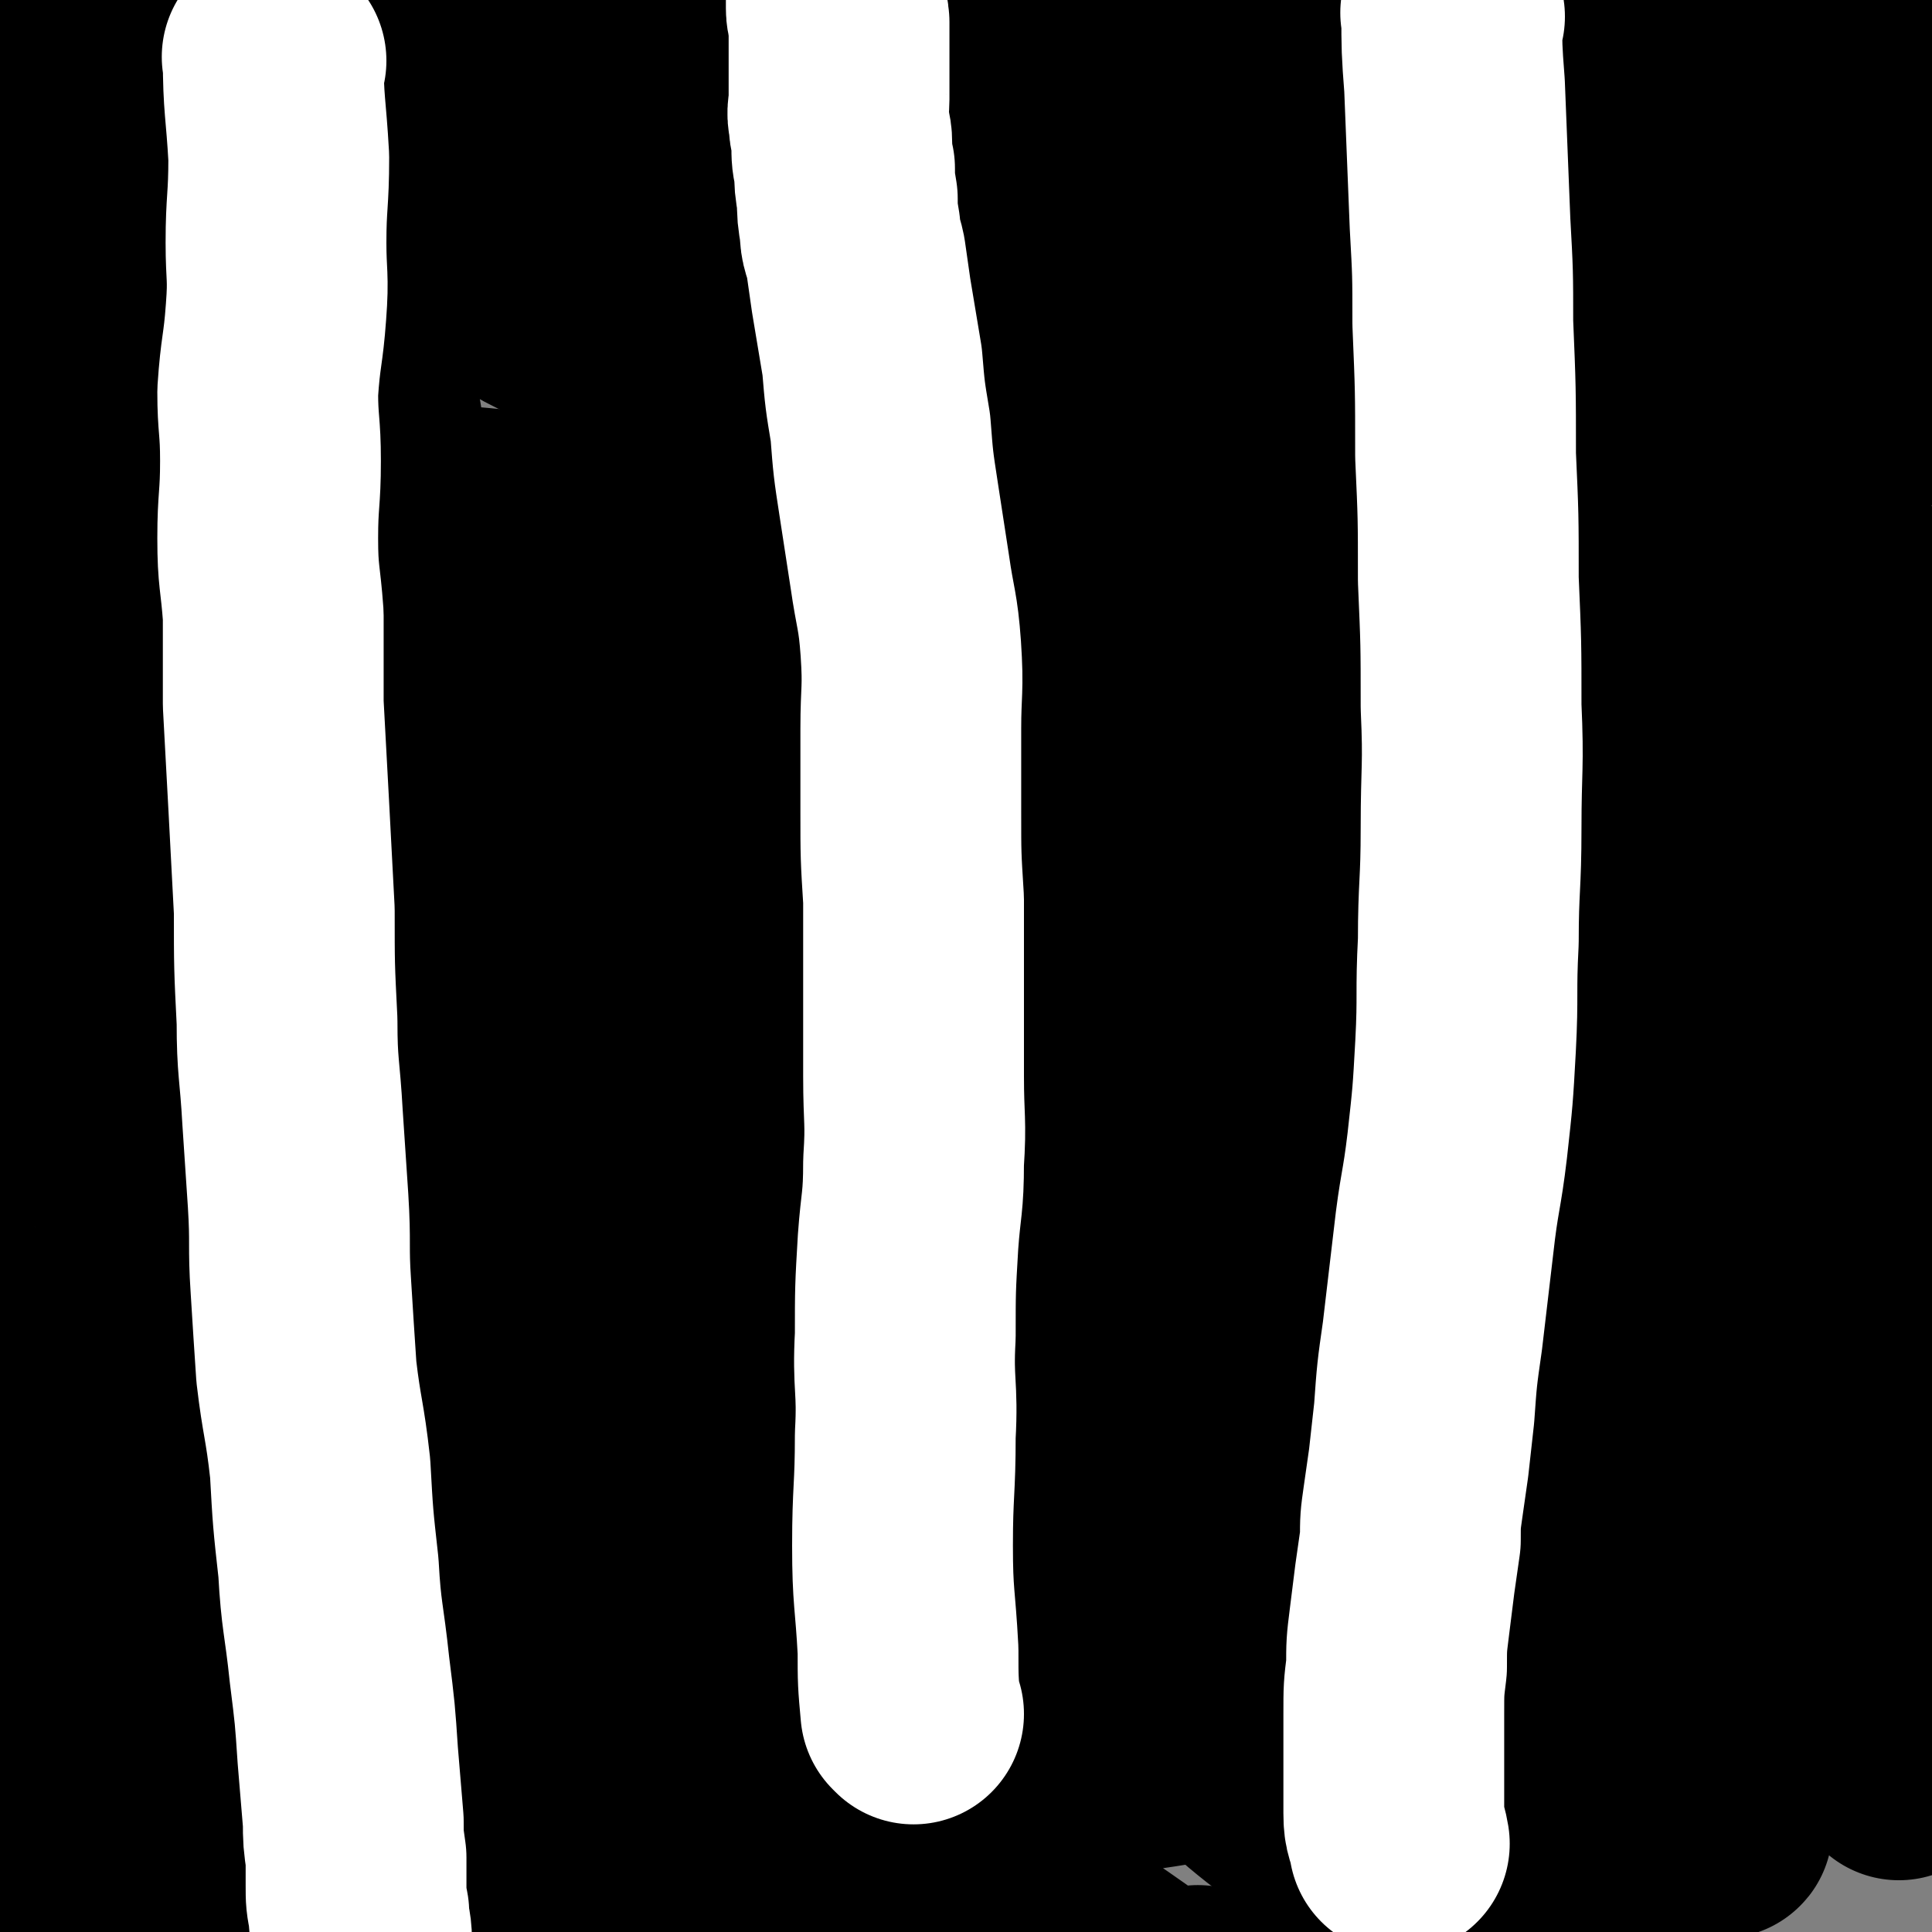
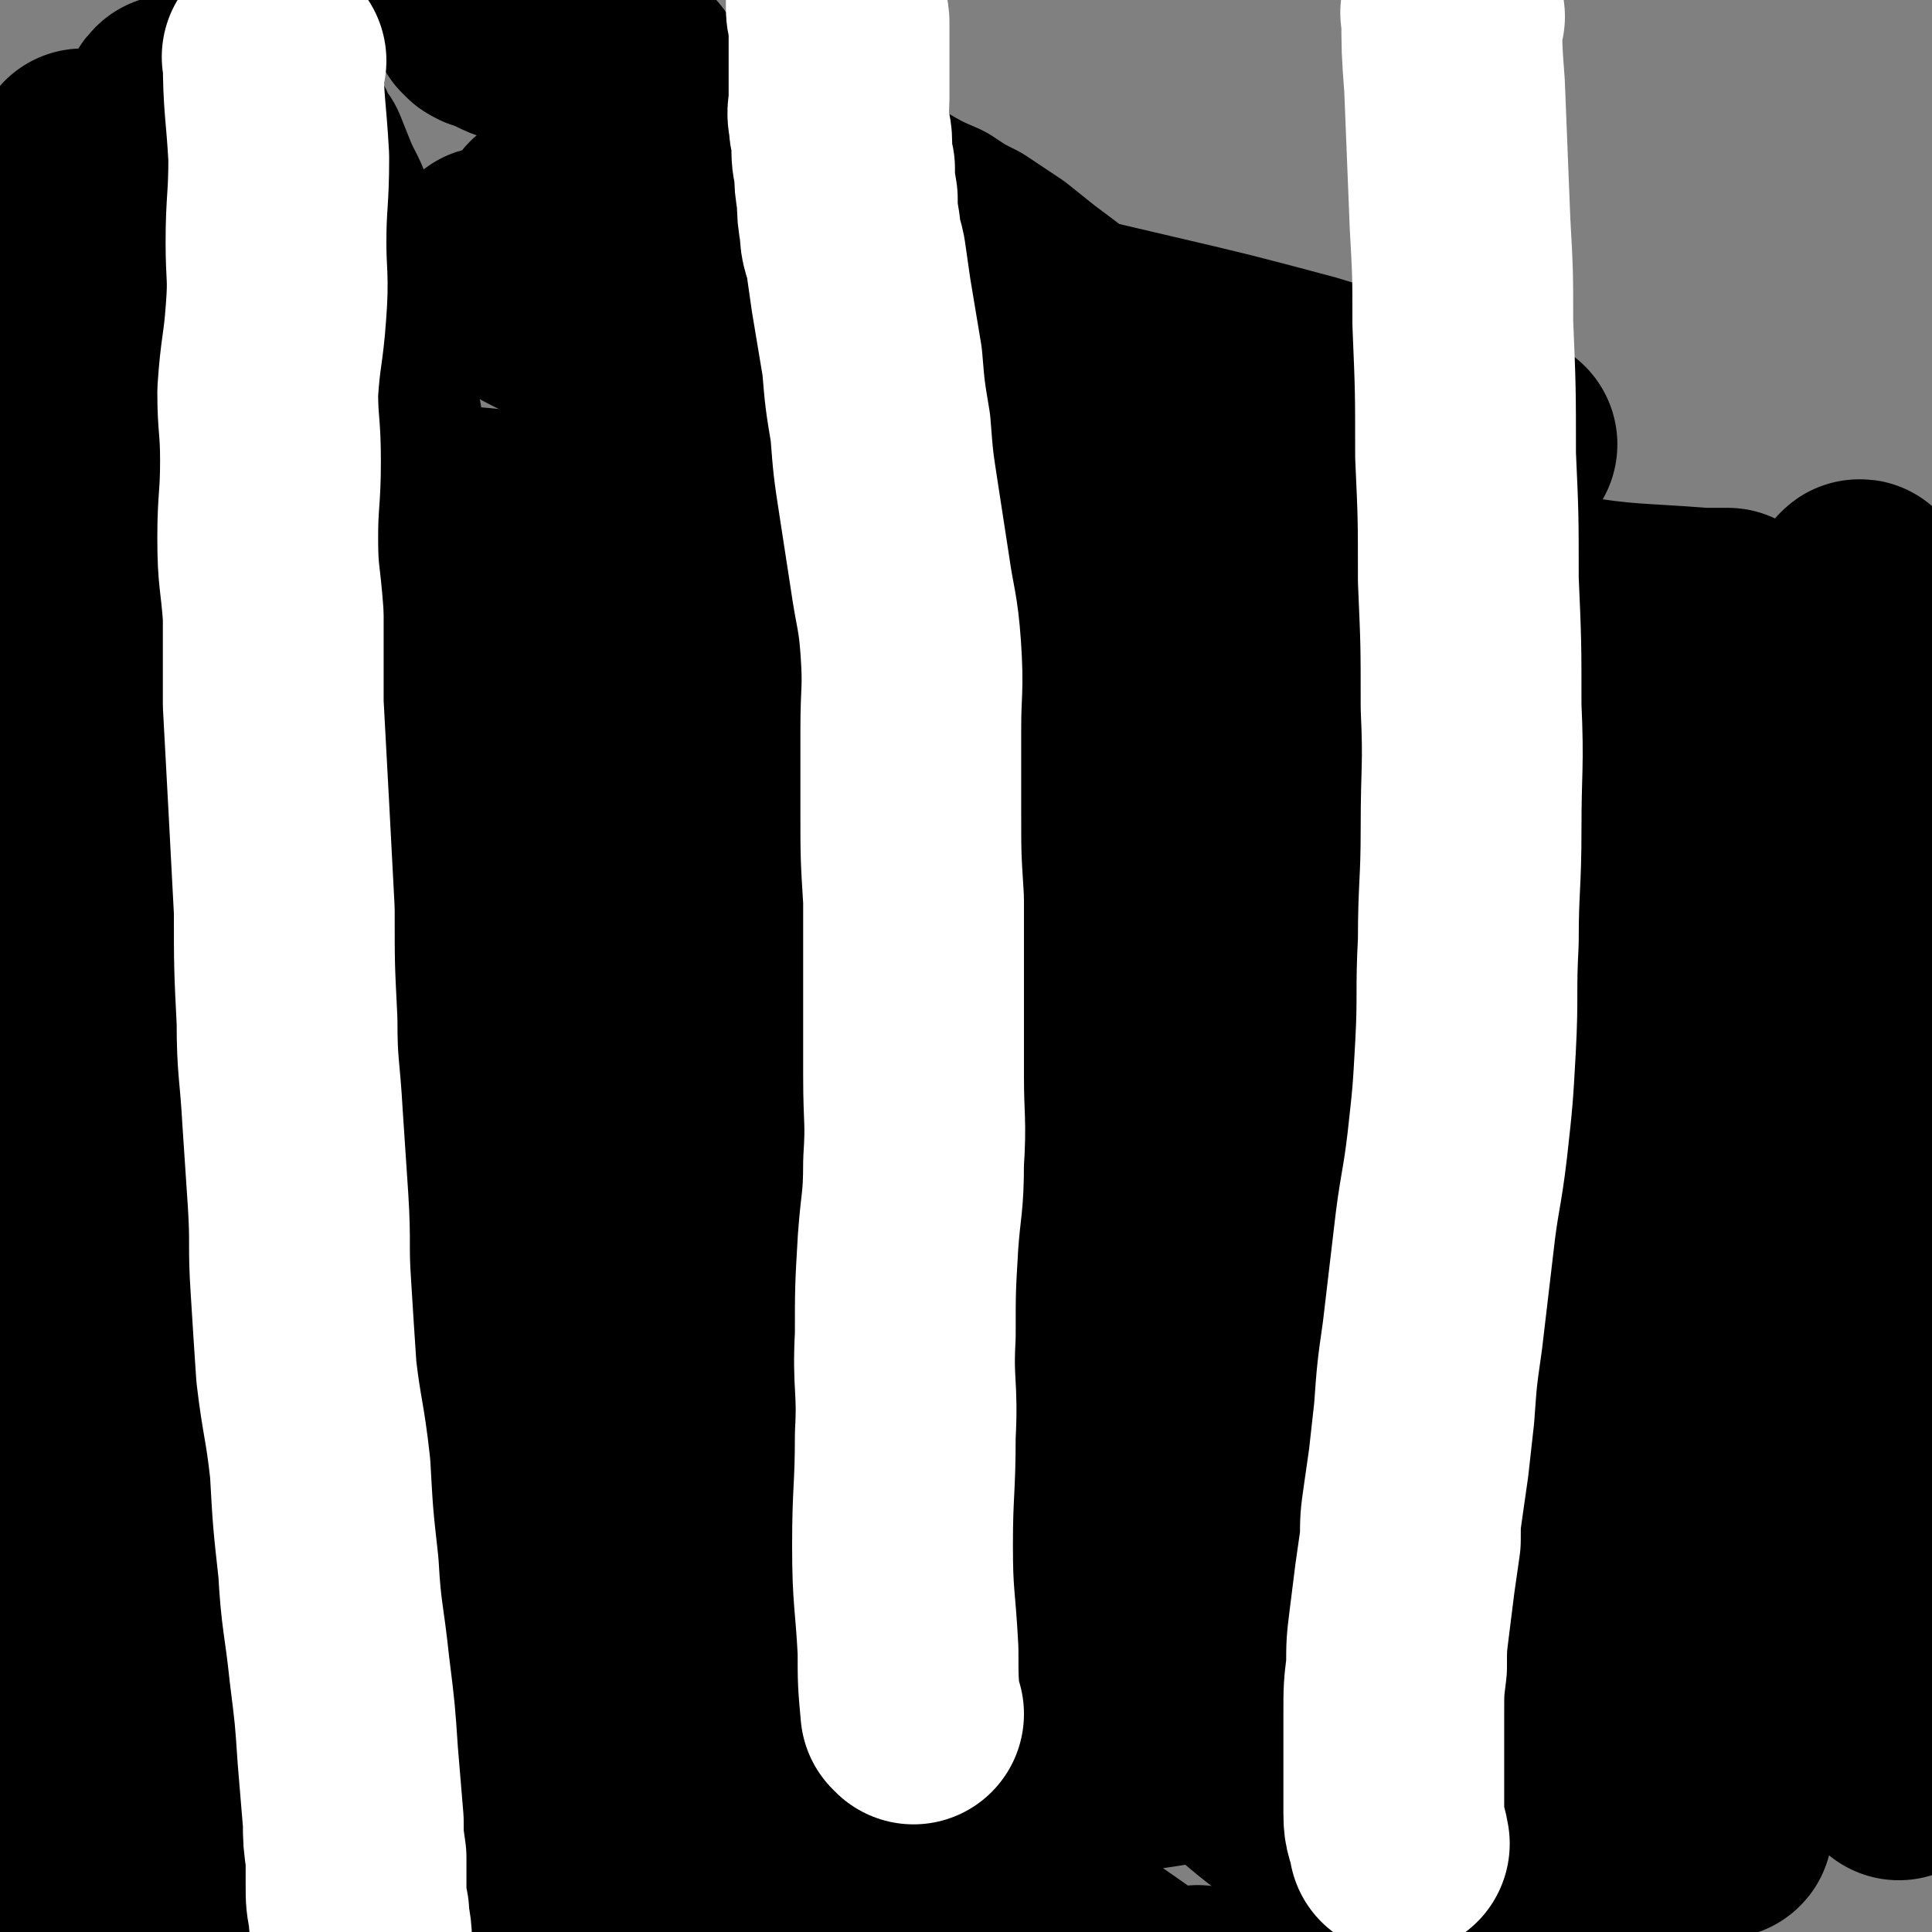
<svg xmlns="http://www.w3.org/2000/svg" viewBox="0 0 700 700" version="1.1">
  <rect x="0" y="0" width="700" height="700" fill="#808080" stroke="none" />
  <g fill="none" stroke="#000000" stroke-width="80" stroke-linecap="round" stroke-linejoin="round">
    <path d="M157,684c-1,-1 -2,-1 -1,-1 4,-7 5,-7 11,-13 6,-8 6,-8 12,-16 4,-7 4,-7 8,-15 4,-6 5,-6 8,-13 4,-7 4,-7 7,-15 7,-13 7,-13 14,-27 7,-15 7,-15 14,-29 7,-13 7,-13 14,-26 9,-16 10,-16 19,-32 7,-10 6,-11 13,-21 4,-8 5,-7 10,-15 5,-7 4,-7 9,-15 3,-6 3,-6 6,-13 3,-5 3,-6 6,-11 4,-6 4,-6 9,-11 3,-4 3,-4 6,-9 3,-5 3,-5 6,-10 4,-5 4,-4 7,-9 3,-5 3,-6 6,-10 3,-4 3,-4 7,-8 3,-4 3,-3 6,-8 3,-3 3,-3 5,-7 2,-4 2,-5 4,-9 3,-4 3,-3 5,-7 2,-3 2,-3 4,-6 2,-4 2,-4 4,-7 2,-4 3,-4 5,-7 2,-3 2,-3 4,-6 1,-2 1,-3 3,-5 2,-2 2,-2 4,-4 2,-3 2,-3 4,-6 2,-3 2,-3 4,-6 1,-2 1,-3 2,-5 2,-2 2,-2 4,-5 1,-2 1,-2 3,-5 1,-2 1,-2 2,-4 1,-1 1,-1 2,-3 1,-1 2,-1 2,-2 1,-2 1,-2 1,-3 1,-2 2,-1 2,-2 2,-2 1,-2 2,-3 1,-1 2,-1 2,-2 1,-1 1,-1 1,-2 0,-1 1,-1 1,-2 1,-2 2,-2 3,-4 1,-2 1,-2 2,-4 2,-2 2,-2 3,-3 0,-1 0,-1 1,-2 1,-2 1,-2 2,-3 2,-2 2,-2 3,-3 1,-2 1,-2 2,-3 2,-2 2,-2 3,-4 1,-2 0,-2 1,-4 1,-2 2,-2 4,-4 1,-2 1,-2 2,-4 2,-2 1,-3 2,-5 1,-2 1,-2 2,-3 1,-2 1,-2 2,-4 1,-1 1,-1 2,-2 1,-1 1,-1 2,-2 1,-1 2,-1 2,-2 2,-2 1,-2 2,-4 2,-2 1,-2 3,-4 1,-2 1,-2 2,-3 1,-1 1,-1 1,-2 1,-1 2,-1 2,-2 1,-1 1,-1 1,-2 1,-2 1,-2 2,-4 1,-1 1,-1 2,-3 1,0 1,0 2,0 0,-1 0,-1 0,-1 1,-1 0,-1 1,-2 0,-1 0,-1 0,-1 1,-1 1,-1 1,-1 0,-1 0,-1 0,-1 1,-1 1,-1 1,-1 0,-1 0,0 -1,0 -1,0 -1,0 -2,0 -1,0 -1,0 -1,0 -1,0 -1,0 -2,0 -1,0 -1,0 -1,0 -1,0 -1,0 -1,0 0,0 0,0 0,0 0,-1 0,-1 -1,-1 -1,0 -1,0 -1,0 0,0 0,1 0,2 0,0 0,-1 -1,-1 -1,0 -1,0 -1,0 -1,0 -1,0 -1,0 -1,0 -1,0 -1,0 -1,0 -1,0 -1,0 -2,0 -2,0 -4,0 0,0 0,0 -1,0 -2,0 -2,1 -4,1 -1,0 -1,0 -3,0 -2,0 -2,-1 -4,-1 -2,-1 -2,-1 -4,-1 -2,-1 -2,-1 -5,-2 -2,-1 -2,-1 -5,-3 -2,-1 -2,0 -5,-1 -2,-1 -2,-1 -4,-2 -2,-1 -2,-1 -4,-2 -1,-1 -1,-1 -3,-1 -1,-1 -1,-2 -2,-2 -1,-1 -1,0 -1,0 -1,0 -1,-1 -1,-1 0,-1 0,-1 -1,-1 -1,0 -1,0 -2,0 -1,0 -1,0 -1,0 -1,0 -1,-1 -1,-1 -1,-1 -1,-1 -1,-1 -1,0 -1,0 -1,0 -1,-1 -1,-1 -1,-2 -1,-2 -1,-2 -2,-3 -1,-2 -1,-2 -2,-4 -1,-2 -1,-3 -2,-4 -2,-2 -2,-2 -3,-3 -1,-1 -1,-1 -2,-2 -2,-1 -2,-1 -3,-2 -2,-2 -2,-2 -3,-3 -3,-2 -3,-2 -6,-4 -3,-2 -3,-2 -6,-5 -4,-3 -4,-3 -8,-6 -5,-4 -5,-4 -10,-8 -6,-4 -6,-4 -12,-8 -6,-3 -6,-3 -12,-7 -7,-3 -7,-3 -14,-7 -6,-3 -7,-3 -13,-7 -7,-3 -6,-4 -13,-7 -6,-3 -7,-2 -13,-4 -6,-2 -6,-2 -11,-4 -5,-2 -5,-2 -10,-4 -5,-2 -4,-3 -9,-4 -3,-2 -3,-1 -7,-2 -2,-1 -2,-2 -4,-3 -2,-1 -2,-1 -4,-2 -2,-1 -2,-1 -3,-2 -1,-1 -1,-1 -1,-2 0,-1 0,-1 -1,-2 -1,-1 -1,-1 -2,-2 -2,-2 -2,-2 -3,-4 -2,-2 -2,-3 -4,-4 -2,-1 -2,-1 -3,-2 -2,-1 -2,-1 -5,-1 -2,-1 -2,0 -4,-1 -3,-1 -3,-2 -5,-2 -2,-1 -2,0 -4,0 -2,0 -2,0 -4,-1 -2,-1 -2,-1 -4,-2 -3,-1 -3,-1 -5,-1 -2,-1 -2,0 -4,-1 -3,-1 -3,-1 -5,-2 -2,-1 -2,-1 -4,-2 -2,-1 -2,0 -3,-1 -1,0 -1,-1 -1,-1 -1,-1 -1,0 -1,-1 0,-1 0,-1 0,-2 1,-1 1,-1 2,-2 1,-1 1,-1 1,-2 -1,-2 -1,-3 -3,-4 -6,-4 -7,-4 -14,-7 -8,-4 -8,-4 -17,-6 -5,-2 -6,-2 -11,-2 -4,0 -4,0 -7,0 -3,0 -3,0 -6,0 -3,0 -3,0 -6,1 -2,0 -2,1 -4,1 -2,0 -2,0 -3,0 -1,0 -1,0 -1,0 -1,-1 0,-1 0,-2 0,-1 0,-1 0,-1 " />
-     <path d="M212,31c-1,-1 -1,-1 -1,-1 -6,-1 -6,-1 -12,-1 -9,0 -9,0 -18,-1 -6,-1 -6,-2 -11,-2 -6,-1 -6,0 -12,0 -12,-1 -12,-1 -24,-3 -12,-2 -12,-2 -24,-4 -10,-1 -10,0 -19,-1 -8,-1 -7,-1 -15,-1 -6,-1 -6,-1 -12,-1 -4,0 -4,0 -8,0 -3,1 -3,0 -6,1 -2,0 -2,1 -4,1 -2,1 -2,1 -5,2 -2,1 -2,1 -3,3 -1,1 -1,1 -1,2 0,1 0,1 0,3 1,1 1,1 2,2 1,1 1,1 2,2 0,0 0,1 0,1 1,1 2,1 3,1 2,1 2,0 4,0 2,-1 2,-1 4,-1 3,-1 2,-2 5,-2 4,-1 4,-1 8,-1 4,-1 4,-2 9,-2 9,-2 9,-2 19,-3 15,-3 15,-4 30,-6 17,-4 17,-4 34,-6 14,-2 14,-2 27,-3 8,0 8,0 16,0 6,1 6,1 12,1 5,1 5,1 10,1 4,0 5,-1 8,-1 4,0 4,1 7,3 2,1 2,1 4,2 0,0 -1,0 -1,0 0,0 0,1 0,0 -1,0 -1,-1 -3,-1 -10,-1 -10,-1 -20,-1 -15,0 -15,0 -30,1 -17,2 -17,2 -35,4 -16,2 -16,4 -32,5 -14,2 -14,1 -28,1 -9,-1 -9,-2 -18,-2 -6,-1 -6,-1 -13,-1 -5,0 -5,-1 -11,-1 -5,0 -5,1 -10,1 -4,1 -4,1 -9,2 -3,1 -3,1 -6,2 -3,2 -3,2 -5,4 -2,2 -2,2 -2,4 -1,2 -1,2 -1,4 1,2 2,2 4,3 2,2 2,3 4,3 11,2 12,1 23,1 18,1 18,1 36,1 20,0 20,0 39,0 19,1 19,1 39,2 19,2 19,2 38,4 20,2 20,2 40,4 18,1 18,1 37,2 15,2 15,2 31,4 8,1 8,1 16,1 5,1 5,1 11,1 4,1 4,1 9,1 2,0 2,0 5,0 2,0 2,0 3,0 1,0 1,0 2,0 0,0 -1,-1 -1,-1 -2,-1 -2,-1 -4,-2 -9,-4 -9,-5 -19,-8 -15,-4 -15,-4 -30,-8 -16,-4 -16,-5 -32,-8 -15,-3 -15,-3 -30,-4 -15,-2 -15,-1 -30,-2 -13,-1 -13,-1 -26,-2 -8,-1 -8,-1 -17,-1 -6,0 -6,0 -11,0 -6,0 -6,0 -11,0 -4,0 -4,0 -7,0 -3,0 -3,0 -6,0 0,0 -1,0 -1,0 0,0 1,0 2,0 5,1 5,2 9,2 14,2 14,1 27,3 17,2 17,2 34,4 19,3 19,4 38,6 17,3 17,3 34,5 17,1 17,1 33,1 20,1 20,2 40,2 17,1 17,1 33,1 14,0 14,0 28,0 10,0 10,0 21,0 7,1 7,1 13,1 5,1 5,0 10,1 4,0 4,1 9,1 2,1 2,1 5,1 2,0 2,-1 4,-1 1,0 1,0 2,0 0,0 0,0 0,-1 0,-1 0,-1 0,-1 -1,-2 0,-3 -1,-4 -4,-3 -4,-3 -8,-5 -10,-5 -10,-5 -20,-8 -14,-4 -14,-5 -29,-7 -20,-3 -20,-2 -40,-3 -20,-1 -20,0 -40,0 -20,0 -20,1 -39,2 -16,1 -16,1 -31,1 -9,0 -9,0 -17,0 -6,1 -6,1 -12,1 -4,1 -4,1 -8,1 -4,1 -4,1 -7,2 -1,1 -2,1 -2,1 -1,1 0,2 0,2 3,3 3,3 7,4 11,3 11,4 22,5 19,2 20,1 39,1 23,0 23,-1 47,-1 24,0 24,0 49,0 24,0 24,0 49,1 25,1 25,2 50,3 23,1 23,0 46,1 12,1 12,1 25,2 9,1 9,3 18,4 8,1 8,1 15,1 8,1 7,2 15,2 6,1 6,1 13,1 5,1 5,0 10,0 4,0 4,0 9,0 3,0 3,0 6,-1 3,-1 3,-1 5,-2 2,-1 2,-2 3,-2 2,-1 2,-1 3,-2 2,-1 1,-1 2,-2 1,-1 2,-1 2,-1 -1,-1 -2,-1 -3,-2 -2,-2 -2,-2 -5,-3 -8,-4 -8,-4 -16,-6 -14,-4 -14,-4 -29,-6 -20,-3 -20,-4 -41,-6 -24,-2 -24,-2 -48,-3 -27,-1 -27,0 -53,0 -27,1 -27,1 -54,2 -23,1 -23,1 -47,2 -20,1 -20,2 -39,2 -12,1 -12,1 -23,1 -7,0 -7,0 -14,0 -5,0 -5,-1 -10,-1 -3,0 -3,0 -6,0 -2,0 -2,-1 -4,-1 -1,0 -2,0 -1,0 1,1 1,1 3,1 9,2 9,3 18,2 15,0 16,-1 31,-3 22,-3 22,-4 43,-8 23,-3 23,-4 45,-8 23,-3 23,-3 46,-6 23,-2 23,-2 46,-3 21,-2 21,-3 42,-2 17,0 17,1 33,3 10,1 10,2 20,3 5,1 5,1 11,2 6,1 6,1 11,2 5,1 5,2 10,2 3,1 3,1 7,1 3,0 3,-1 6,-1 3,0 3,0 5,0 2,0 2,0 4,0 1,0 1,-1 1,-1 1,0 2,0 2,0 0,0 -1,-1 -1,-1 -2,-1 -2,-1 -4,-1 -4,-1 -4,-1 -8,-1 -11,-1 -12,0 -23,-1 -21,-2 -21,-4 -42,-5 -25,-1 -25,0 -51,0 -29,1 -29,2 -58,2 -26,1 -26,1 -53,1 -23,1 -23,1 -46,1 -13,1 -14,0 -27,1 -9,1 -9,1 -18,2 -6,1 -6,1 -13,2 -4,1 -4,1 -9,2 -2,1 -3,1 -5,2 -1,2 -1,2 -1,4 1,3 1,3 3,5 8,5 8,5 17,8 17,4 18,5 35,6 25,1 25,-2 50,-3 27,-1 27,0 54,-1 25,-1 25,0 49,-1 24,-1 24,-3 47,-3 19,0 19,2 39,3 21,2 21,3 43,3 12,1 12,1 24,0 8,-2 9,-1 16,-5 11,-6 11,-8 20,-17 7,-7 5,-8 11,-16 3,-4 3,-4 6,-8 2,-2 2,-2 3,-3 1,-1 1,-2 2,-1 0,2 -1,3 -1,6 0,9 1,9 0,19 -1,7 -1,8 -3,15 -1,5 0,6 -4,11 -6,7 -6,7 -14,12 -10,6 -10,6 -21,10 -10,4 -10,2 -21,5 -5,2 -5,2 -10,4 " />
  </g>
  <g fill="none" stroke="#FAE80B" stroke-width="80" stroke-linecap="round" stroke-linejoin="round">
    <path d="M48,55c-1,-1 -2,-2 -1,-1 3,8 4,9 7,18 6,17 6,17 10,35 3,11 2,11 3,22 3,22 3,22 5,44 3,21 3,21 6,43 3,20 4,20 6,40 3,20 2,20 3,41 1,18 0,18 1,37 0,14 1,14 1,29 1,16 2,16 2,31 1,13 0,13 0,26 0,8 0,8 0,16 1,6 1,6 1,13 0,6 0,6 0,13 0,3 0,3 0,7 1,3 1,3 1,5 0,2 0,2 0,4 0,1 0,3 0,2 1,-6 2,-7 2,-15 1,-22 1,-22 2,-45 0,-26 1,-26 0,-51 0,-26 -1,-26 -1,-52 -1,-24 0,-24 0,-49 0,-25 1,-25 0,-50 -2,-23 -3,-23 -5,-46 -2,-18 -2,-18 -4,-36 -1,-18 -1,-18 -3,-35 -1,-10 0,-10 -1,-19 -1,-8 -2,-7 -4,-15 -1,-5 -1,-5 -3,-11 -1,-5 -1,-4 -3,-9 -1,-3 0,-3 -1,-5 -1,-2 -1,-1 -2,-2 -1,0 -1,0 -1,0 -1,0 -2,-1 -2,0 -2,1 -2,2 -3,4 -2,2 -1,2 -2,5 -1,3 -2,2 -2,5 -2,4 -2,4 -2,7 -2,6 -1,6 -2,11 -2,6 -3,6 -5,12 -1,7 -1,7 -2,13 -1,6 -1,6 -2,12 -2,4 -2,4 -4,8 -2,5 -2,5 -4,8 -2,3 -2,3 -3,5 " />
  </g>
  <g fill="none" stroke="#000000" stroke-width="80" stroke-linecap="round" stroke-linejoin="round">
    <path d="M130,124c-1,-1 -2,-2 -1,-1 1,10 2,11 4,22 2,20 2,21 4,41 3,27 3,27 6,53 3,28 4,28 6,56 2,27 1,27 2,55 0,21 0,21 0,42 0,16 0,16 -1,33 0,7 -1,7 -1,15 0,3 0,3 0,7 0,2 0,2 0,4 0,0 0,1 0,1 1,0 2,-1 2,-3 2,-16 3,-16 4,-33 1,-23 1,-23 0,-47 -1,-25 -2,-25 -3,-50 -1,-24 0,-24 -2,-48 -1,-19 -1,-19 -4,-38 -2,-16 -2,-16 -5,-32 -2,-16 -1,-16 -4,-31 -2,-16 -2,-16 -5,-32 -3,-16 -3,-16 -7,-31 -3,-13 -3,-13 -7,-26 -2,-7 -3,-7 -6,-14 -2,-5 -2,-5 -4,-10 -2,-3 -3,-3 -4,-7 -2,-3 -1,-3 -3,-5 0,-2 0,-2 -1,-2 -1,-1 -2,0 -3,1 -3,4 -3,4 -5,8 -5,13 -5,13 -8,27 -5,21 -4,21 -7,42 -4,24 -4,24 -6,48 -3,26 -4,26 -6,52 -3,28 -3,28 -6,56 -2,29 -4,29 -5,59 0,29 1,29 3,58 1,23 0,23 2,46 1,10 1,10 3,20 1,7 0,7 3,14 1,3 1,4 4,5 2,1 4,0 5,-2 7,-9 8,-10 12,-22 7,-19 7,-20 10,-40 5,-30 5,-30 7,-60 1,-30 0,-30 -1,-61 -1,-26 -2,-26 -3,-53 -1,-24 0,-24 -2,-47 -1,-22 -1,-22 -4,-43 -2,-17 -2,-16 -5,-33 -3,-14 -3,-14 -6,-27 -2,-11 -2,-11 -5,-22 -2,-6 -2,-6 -4,-12 -1,-3 -1,-3 -3,-6 -1,-4 -1,-4 -3,-7 -1,-2 0,-3 -2,-4 0,-1 -1,-1 -2,-2 0,0 0,0 0,0 -1,1 -1,1 -1,3 -1,3 0,3 -1,7 -1,10 -2,9 -3,19 -1,14 0,14 -2,29 -3,19 -5,19 -7,39 -3,20 -1,20 -4,41 -2,21 -4,21 -6,43 -3,22 -2,22 -4,44 -1,23 -1,23 -2,45 0,20 0,20 1,40 1,15 1,15 3,31 0,8 1,8 2,16 1,6 0,6 1,12 0,4 1,4 2,8 0,2 0,2 1,3 0,0 0,1 1,1 3,-9 4,-9 6,-19 3,-18 4,-19 4,-37 -1,-30 -2,-30 -5,-59 -4,-31 -7,-31 -10,-62 -3,-28 -1,-29 -3,-57 -1,-21 -1,-21 -4,-43 -2,-15 -4,-15 -5,-30 -1,-12 0,-12 1,-24 0,-6 -1,-7 0,-13 0,-3 1,-3 2,-6 0,-2 0,-3 0,-5 0,-2 0,-2 0,-4 0,-1 0,-1 0,-2 0,0 0,-1 0,0 0,1 -1,2 -1,4 0,6 1,6 1,11 0,15 1,15 1,31 0,23 -1,23 0,45 1,27 3,27 4,54 0,29 -3,29 -2,58 1,30 4,30 4,59 1,25 0,25 -1,49 -1,26 -2,26 -4,52 -1,22 -2,22 -2,45 0,20 2,19 3,39 0,17 -2,17 -1,35 1,13 1,13 4,27 1,7 2,7 4,14 1,6 0,6 1,12 0,4 0,4 2,8 1,2 1,3 3,4 2,0 3,0 4,-1 8,-6 9,-6 14,-14 8,-16 8,-17 13,-35 7,-24 7,-24 11,-49 5,-31 4,-32 7,-63 3,-34 5,-34 6,-68 2,-30 0,-30 -1,-60 0,-23 0,-23 -1,-47 -1,-19 -1,-19 -2,-39 0,-10 -1,-10 -2,-20 -1,-7 0,-7 -2,-14 -1,-6 -1,-6 -3,-11 0,-2 0,-2 -2,-4 0,0 -1,-1 -1,0 -2,6 -3,6 -3,13 -1,18 0,18 0,36 0,25 -1,25 -1,50 0,33 1,33 0,66 -1,38 -1,38 -3,76 -1,36 -2,36 -4,71 -1,30 -1,30 -2,60 -1,24 -1,24 -2,48 0,11 0,11 -1,23 0,9 -1,9 -1,17 0,7 0,7 2,13 1,3 0,4 3,6 1,2 3,2 4,1 7,-5 8,-6 12,-13 9,-17 9,-18 15,-36 8,-28 8,-28 14,-57 7,-39 6,-40 11,-79 5,-37 5,-37 8,-74 3,-32 3,-32 5,-64 0,-21 -1,-21 -1,-41 0,-9 1,-9 1,-18 0,-5 -1,-5 -1,-10 0,-2 0,-2 0,-5 0,0 0,-2 0,-1 -2,6 -4,7 -5,14 -4,15 -4,16 -6,31 -2,21 -1,21 -4,43 -2,25 -1,25 -5,50 -3,29 -4,29 -8,57 -5,29 -4,29 -9,57 -4,28 -3,28 -8,56 -5,24 -5,24 -11,47 -4,18 -4,18 -9,36 -4,13 -5,13 -9,26 -2,7 -2,8 -4,15 -1,5 -1,5 -3,11 -1,3 -1,3 -2,5 0,2 0,2 -1,4 0,0 -1,0 -1,0 -1,0 -1,-1 -1,-1 -1,-11 -1,-11 -2,-21 -1,-19 0,-19 -1,-38 -1,-20 -1,-20 -4,-40 -2,-19 -3,-19 -6,-38 -3,-16 -3,-16 -6,-32 -2,-13 0,-14 -4,-26 -3,-11 -4,-11 -9,-20 -2,-4 -2,-4 -5,-8 0,0 -1,-1 -1,0 -1,1 1,2 1,4 -1,15 -2,15 -3,31 -1,18 1,18 -1,36 -2,18 -6,17 -8,35 -3,16 -3,16 -2,32 1,14 3,14 6,27 2,7 3,7 5,14 1,4 -1,5 0,9 1,3 1,3 3,5 0,2 0,2 2,3 1,0 1,0 3,0 1,0 2,0 3,-2 3,-4 3,-4 5,-9 7,-13 7,-13 12,-27 6,-17 6,-17 11,-33 4,-16 3,-17 6,-33 3,-13 4,-13 7,-26 2,-7 2,-7 3,-15 1,-7 1,-7 2,-13 1,-6 1,-6 2,-12 1,-7 1,-7 2,-13 1,-6 1,-6 2,-11 0,-4 0,-4 1,-8 0,-4 0,-4 0,-7 0,-3 0,-3 1,-5 0,-3 0,-2 1,-5 0,-1 0,-1 0,-3 0,-1 0,-1 0,-3 0,-1 0,-1 0,-1 0,-1 0,-1 1,-1 0,0 0,0 1,0 0,0 0,0 1,0 0,0 0,0 1,0 0,0 0,0 1,1 0,0 0,1 1,1 1,0 1,0 2,0 0,0 0,0 1,1 0,0 0,0 0,0 2,1 2,1 3,2 1,0 1,0 2,0 1,0 1,1 2,1 2,-1 2,-1 4,-2 3,-1 3,-1 5,-3 2,-1 2,-2 4,-3 3,-3 3,-2 6,-4 2,-2 2,-2 4,-4 2,-1 1,-1 3,-3 0,0 1,0 1,0 -1,-1 -1,-1 -2,-2 -1,-1 -1,-1 -3,-3 -1,-1 -1,-1 -2,-2 -1,-1 -1,-1 -2,-3 -1,-1 -1,-1 -2,-3 -1,-1 -1,-1 -2,-3 -1,-1 -1,-1 -2,-2 -1,-1 -1,-1 -2,-2 -1,-1 0,-1 -1,-1 -1,-1 -2,0 -3,0 0,0 0,0 -1,1 0,0 0,0 0,0 2,0 2,0 5,1 3,0 3,0 7,0 2,0 2,0 5,0 3,0 3,0 7,2 3,1 3,1 7,3 4,3 4,3 8,5 0,0 0,0 1,1 " />
    <path d="M338,204c-1,-1 -1,-1 -1,-1 -11,-2 -11,-1 -21,-2 -23,-2 -23,-3 -47,-5 -27,-2 -27,-1 -55,-4 -24,-2 -24,-3 -48,-5 -24,-1 -24,0 -47,-2 -20,-1 -20,-1 -40,-3 -18,-1 -18,-1 -36,-3 -2,0 -2,0 -4,0 " />
    <path d="M437,247c-1,-1 -1,-1 -1,-1 -8,-11 -6,-14 -16,-21 -16,-13 -18,-11 -38,-19 -22,-9 -22,-10 -45,-16 -23,-5 -23,-4 -46,-7 -20,-3 -20,-4 -40,-6 -10,0 -10,1 -20,1 -5,0 -5,0 -11,0 -3,0 -3,0 -6,1 -1,0 -3,0 -2,1 0,0 1,1 4,2 10,3 10,4 22,5 18,3 18,2 37,3 24,1 24,1 47,2 30,1 30,1 60,2 29,2 29,1 58,3 21,1 21,1 42,3 8,0 8,1 16,1 3,0 6,0 6,-2 1,-2 0,-4 -4,-6 -13,-10 -14,-9 -29,-17 -23,-11 -23,-12 -47,-21 -28,-11 -28,-11 -56,-20 -27,-9 -27,-7 -53,-16 -22,-6 -21,-7 -42,-14 -18,-5 -18,-4 -35,-9 -8,-3 -8,-3 -16,-6 -5,-3 -5,-2 -11,-5 -4,-1 -4,-1 -8,-3 -2,-1 -2,-1 -4,-2 0,0 -1,-1 0,0 3,1 3,3 7,4 15,6 15,7 30,11 20,6 21,5 41,9 25,5 26,4 51,9 28,6 27,7 56,14 28,6 28,6 57,12 25,5 25,5 50,9 17,3 17,3 34,7 6,1 6,2 12,4 3,1 3,0 6,1 1,0 3,1 3,1 -12,-4 -14,-4 -27,-8 -23,-7 -23,-7 -46,-14 -30,-8 -30,-8 -60,-15 -34,-8 -34,-8 -68,-15 -27,-6 -27,-6 -55,-10 -24,-4 -24,-2 -48,-5 -17,-1 -17,-2 -33,-3 -8,0 -8,1 -16,1 -4,0 -4,0 -8,0 -3,0 -4,0 -7,1 0,0 0,0 0,1 0,2 -1,3 1,5 10,8 10,9 23,15 19,9 19,8 39,16 25,9 25,10 51,18 26,8 27,7 53,15 29,8 28,8 57,16 28,7 28,7 57,15 26,7 26,8 53,14 26,7 26,8 53,11 25,4 26,3 52,5 4,0 4,0 9,0 " />
-     <path d="M517,193c-1,-1 -2,-1 -1,-1 12,-9 13,-9 27,-17 16,-9 16,-9 31,-18 17,-9 18,-8 35,-18 16,-10 15,-10 31,-20 8,-5 8,-5 16,-10 5,-4 5,-4 10,-7 3,-3 3,-3 6,-6 2,-1 4,-2 3,-3 -4,-2 -6,-3 -12,-4 -16,-1 -16,-2 -33,-1 -20,1 -20,1 -40,4 -23,2 -23,2 -45,6 -24,5 -24,6 -48,12 -21,5 -21,5 -42,11 -10,3 -10,3 -20,5 -7,2 -7,2 -14,4 -3,1 -3,1 -6,3 -1,0 -3,0 -2,0 7,-1 9,-1 18,-3 20,-5 20,-5 40,-11 21,-6 21,-6 43,-12 20,-5 20,-4 40,-8 15,-3 14,-5 29,-7 6,-1 6,0 12,-1 3,0 3,-1 6,-2 1,0 3,-1 3,0 -6,0 -8,0 -16,2 -16,3 -16,2 -32,6 -19,4 -18,5 -37,10 -16,4 -16,3 -32,7 -7,2 -7,2 -14,4 -4,2 -4,2 -7,3 -1,1 -2,2 -1,2 7,1 8,1 15,1 16,0 16,0 31,-1 17,-2 17,-3 34,-5 9,-1 9,-2 18,-3 6,0 6,-1 11,-1 4,0 4,0 7,0 1,0 3,0 3,1 -4,5 -5,6 -11,11 -12,11 -13,10 -25,21 -12,9 -12,9 -24,19 -10,9 -10,8 -19,17 -4,4 -4,4 -6,8 -2,2 -3,3 -3,5 0,1 2,2 3,2 11,-1 11,-2 21,-4 14,-3 14,-4 28,-7 8,-2 8,-2 16,-4 5,-1 5,-1 11,-3 3,-1 3,-1 6,-1 2,0 2,0 4,0 1,0 1,-1 2,-1 0,0 0,0 1,0 1,0 1,0 3,-1 12,-3 12,-3 24,-7 14,-4 14,-4 28,-9 8,-2 8,-3 16,-5 5,-2 5,-2 11,-4 2,-2 2,-2 5,-3 1,0 1,0 3,0 0,0 1,0 1,0 -15,6 -16,6 -32,12 -21,9 -21,9 -43,18 -22,10 -21,10 -43,20 -19,8 -19,8 -39,17 -10,4 -10,4 -19,9 -6,3 -6,3 -11,7 -4,2 -4,3 -6,6 -2,2 -4,4 -2,5 8,6 10,6 21,8 23,6 23,4 46,9 28,7 28,7 56,14 4,2 4,2 9,3 " />
    <path d="M643,232c-1,-1 -1,-2 -1,-1 -20,0 -20,0 -39,2 -22,3 -22,1 -43,7 -21,7 -22,7 -40,19 -18,12 -20,13 -32,31 -13,20 -13,21 -19,45 -7,28 -5,28 -6,57 0,31 -1,32 3,63 4,34 5,34 14,68 10,36 10,36 23,71 12,34 12,34 27,66 13,28 14,27 28,53 7,12 7,12 15,22 4,6 5,6 11,10 3,2 5,3 7,1 5,-7 6,-10 5,-20 0,-24 -3,-24 -7,-48 -6,-32 -7,-31 -13,-63 -7,-35 -6,-35 -13,-70 -6,-33 -7,-32 -13,-64 -4,-28 -4,-28 -6,-55 -2,-19 0,-19 -1,-38 0,-8 -1,-8 -1,-16 0,-3 0,-3 0,-6 0,0 1,0 1,0 7,11 8,11 14,23 13,23 14,23 26,46 12,24 11,25 23,50 12,22 12,22 24,43 8,15 9,15 18,30 3,4 3,5 6,8 0,1 2,3 2,2 0,-10 0,-12 -2,-23 -4,-28 -4,-28 -10,-56 -7,-35 -9,-35 -16,-70 -8,-35 -8,-35 -14,-69 -6,-29 -6,-29 -11,-58 -2,-14 -2,-14 -5,-29 -1,-7 -2,-7 -3,-14 0,-4 -1,-8 0,-7 1,0 2,4 4,10 6,23 6,23 11,47 6,31 6,31 12,62 6,32 5,33 13,65 7,32 8,32 16,63 7,27 6,27 13,53 4,19 3,19 8,38 2,6 2,6 5,12 0,1 0,4 1,3 1,-4 2,-6 2,-13 0,-20 -1,-20 -3,-41 -2,-29 -3,-29 -6,-57 -4,-31 -4,-32 -7,-63 -4,-28 -4,-28 -7,-56 -3,-20 -4,-20 -6,-39 -1,-8 0,-8 -1,-16 0,-4 -1,-4 -2,-7 0,-1 0,-3 0,-2 -1,4 -2,6 -2,13 1,22 2,22 4,43 1,25 0,25 3,49 2,26 3,26 6,52 3,24 4,24 6,49 3,19 2,19 5,38 1,8 2,8 4,17 1,4 0,4 2,7 0,1 1,3 2,2 3,-9 4,-10 4,-21 1,-23 -2,-23 -3,-46 -1,-28 -1,-28 -2,-56 0,-30 0,-30 0,-59 0,-26 0,-26 0,-51 0,-12 -1,-12 0,-23 1,-8 1,-8 3,-16 0,-4 0,-4 1,-8 0,-2 0,-4 1,-4 0,2 0,4 1,8 2,18 3,17 4,35 1,25 -1,25 -1,50 0,28 1,28 2,57 0,26 0,26 0,53 0,20 0,20 -1,39 0,10 -2,10 -1,19 0,4 2,4 3,7 0,2 -1,4 -1,3 -3,-5 -4,-7 -5,-14 -4,-22 -3,-22 -6,-44 -3,-32 -3,-32 -6,-64 -3,-35 -3,-35 -5,-70 -3,-31 -2,-31 -4,-62 -1,-21 0,-21 -2,-41 -1,-8 -2,-8 -3,-17 0,-3 0,-3 0,-7 0,-1 0,-2 0,-1 -1,12 -1,14 -2,29 0,25 -1,25 0,50 1,32 1,32 4,63 4,33 6,33 9,67 3,31 3,31 5,62 1,24 -1,24 0,49 0,19 1,19 2,38 0,5 0,5 -1,10 0,1 -1,3 -1,2 -2,-5 -2,-6 -4,-13 -4,-21 -4,-21 -6,-42 -3,-33 -2,-33 -4,-66 -2,-37 -2,-37 -3,-75 0,-34 -2,-34 1,-68 2,-30 5,-29 9,-58 3,-23 3,-23 5,-45 0,-9 0,-10 1,-19 0,-3 0,-3 1,-6 0,-2 1,-3 1,-2 -1,16 -1,18 -2,37 -1,28 -2,28 -3,55 -2,34 -2,34 -4,67 -1,31 -1,31 -2,63 0,29 -1,29 1,58 1,25 3,25 4,51 1,11 1,11 1,22 0,7 0,7 1,13 0,2 1,5 2,5 3,-2 5,-4 6,-10 5,-23 3,-24 5,-47 2,-31 1,-31 4,-62 2,-31 3,-31 5,-61 3,-29 3,-29 5,-57 1,-24 1,-24 3,-47 1,-17 0,-17 1,-33 0,-7 1,-7 2,-14 0,-4 0,-4 1,-8 0,-1 0,-3 0,-3 0,1 -1,4 -1,7 -1,19 0,19 -1,38 -1,25 -1,25 -2,51 -1,26 -1,26 -3,52 -2,25 -3,25 -5,50 -3,23 -2,23 -5,47 -1,18 -1,18 -3,36 -1,9 -1,9 -3,17 -1,6 -1,6 -3,12 0,1 0,4 -1,3 -4,-4 -6,-6 -9,-13 -9,-18 -8,-19 -15,-38 -8,-23 -8,-23 -15,-45 -9,-25 -9,-25 -16,-50 -7,-22 -7,-22 -13,-44 -4,-12 -4,-12 -8,-23 -3,-6 -3,-6 -6,-12 -2,-3 -3,-7 -6,-6 -3,2 -4,5 -5,11 -4,24 -4,25 -5,49 0,33 1,33 3,66 1,35 -1,35 3,69 3,31 4,30 10,61 4,23 5,23 9,47 2,10 1,10 2,20 0,4 1,6 0,9 0,1 -2,1 -3,-1 -8,-19 -8,-20 -14,-40 -11,-34 -10,-34 -20,-68 -11,-37 -11,-37 -21,-75 -9,-37 -9,-37 -16,-74 -6,-30 -6,-30 -11,-60 -3,-21 -3,-22 -5,-43 -1,-7 -1,-7 -2,-15 0,-1 -2,-4 -1,-2 0,7 0,10 2,20 5,28 4,29 10,57 9,35 10,35 20,69 11,38 11,38 23,75 10,34 10,33 21,67 8,27 7,27 16,53 4,13 4,13 9,25 2,6 2,5 5,11 2,2 2,2 3,4 1,1 2,3 2,2 -2,-11 -3,-13 -5,-26 -4,-20 -4,-20 -7,-41 -4,-25 -6,-25 -8,-50 -2,-25 0,-25 -1,-51 0,-13 -2,-13 -2,-25 0,-8 0,-8 2,-16 2,-4 2,-7 5,-8 3,-1 5,0 8,3 9,12 8,13 15,27 11,20 11,20 20,42 10,22 9,22 17,45 7,20 7,20 13,41 3,10 3,10 5,20 2,6 1,6 2,11 0,3 0,3 0,5 0,1 0,3 0,2 -7,-10 -9,-11 -16,-23 -12,-22 -11,-22 -22,-45 -13,-24 -13,-24 -25,-48 -12,-22 -11,-22 -24,-43 -10,-17 -11,-17 -22,-33 -8,-13 -8,-13 -17,-26 -4,-5 -3,-6 -8,-10 -3,-2 -4,-3 -7,-3 -3,1 -5,1 -6,5 -5,18 -4,19 -7,39 -4,30 -5,30 -8,60 -2,30 1,30 0,60 -2,26 -2,26 -5,52 -2,13 1,15 -5,26 -5,10 -7,16 -17,17 -14,1 -18,-3 -30,-13 -21,-16 -22,-18 -37,-40 -22,-32 -22,-33 -39,-69 -18,-42 -16,-43 -31,-87 -14,-41 -15,-41 -25,-83 -9,-35 -7,-36 -15,-71 -5,-27 -6,-26 -11,-53 -3,-10 -2,-11 -5,-21 0,-3 -1,-7 -3,-5 -4,5 -6,9 -8,19 -5,32 -5,32 -7,64 -2,42 -2,42 -1,84 2,44 1,44 7,88 6,41 7,41 15,81 7,32 7,32 16,62 3,14 3,14 8,27 2,6 5,11 7,10 3,-1 3,-7 3,-15 1,-27 1,-27 0,-54 -1,-36 -2,-36 -5,-73 -3,-37 -3,-37 -7,-74 -3,-30 -4,-30 -6,-60 -1,-15 -1,-15 -2,-29 0,-8 0,-8 0,-15 0,-3 0,-8 1,-6 1,6 2,10 3,21 4,24 3,25 7,49 6,32 6,32 15,63 8,28 8,28 19,55 9,23 8,23 21,43 7,12 8,14 18,20 7,4 11,5 17,1 9,-8 9,-11 14,-24 9,-22 8,-22 12,-45 6,-28 5,-28 8,-57 4,-28 4,-28 7,-56 3,-24 3,-24 5,-47 2,-12 1,-12 2,-24 0,-4 0,-4 1,-9 0,0 0,-2 0,-1 0,15 0,17 0,33 2,31 1,31 4,62 3,33 4,33 8,66 3,29 3,29 6,58 2,21 2,21 4,42 1,9 2,9 1,17 0,3 -3,5 -5,4 -6,-9 -7,-12 -10,-24 -9,-30 -9,-31 -15,-61 -8,-40 -7,-40 -13,-81 -6,-40 -6,-41 -11,-81 -4,-32 -3,-32 -6,-64 -2,-16 -2,-16 -4,-31 0,-7 0,-7 -1,-14 0,-1 -1,-4 -1,-3 0,14 0,17 1,33 2,22 2,22 4,45 2,19 2,19 4,37 4,24 3,24 7,48 5,35 6,34 11,69 4,25 4,25 7,51 1,10 1,11 1,21 0,3 0,7 -1,6 -5,-4 -8,-7 -11,-15 -12,-29 -11,-30 -20,-60 -11,-39 -10,-39 -19,-79 -9,-39 -8,-39 -17,-79 -7,-31 -7,-31 -16,-63 -4,-16 -3,-16 -8,-31 -3,-7 -3,-12 -6,-13 -3,0 -6,4 -6,10 -3,20 -2,21 -2,41 1,33 1,34 4,66 3,40 3,40 9,80 5,39 6,39 11,78 5,33 5,33 10,65 2,16 2,16 3,32 1,7 2,12 1,14 0,1 -2,-4 -3,-8 -5,-24 -5,-24 -10,-48 -6,-37 -7,-37 -11,-75 -5,-43 -4,-43 -6,-87 -1,-42 -1,-42 -1,-84 0,-30 1,-30 1,-61 1,-14 1,-14 1,-29 1,-2 1,-5 1,-4 -1,15 -1,19 -3,38 -4,34 -3,34 -8,68 -6,40 -7,39 -13,80 -4,38 -5,38 -7,77 -2,32 -2,32 -2,64 0,24 1,24 1,47 1,10 1,10 0,19 0,1 -1,3 -1,2 -3,-16 -4,-18 -5,-35 -2,-42 -3,-42 -2,-84 0,-50 1,-50 3,-100 2,-45 3,-45 5,-91 1,-34 3,-34 2,-69 0,-20 2,-22 -3,-39 -2,-5 -7,-7 -10,-4 -10,11 -11,16 -17,33 -10,32 -10,32 -16,65 -8,40 -7,41 -12,81 -5,39 -4,40 -7,79 -2,38 -2,38 -3,77 -1,26 0,26 -1,52 0,12 0,12 -1,23 -1,3 -1,7 -2,5 -4,-6 -5,-9 -8,-20 -6,-26 -6,-26 -10,-53 -5,-36 -5,-36 -8,-72 -3,-36 -2,-36 -3,-73 -1,-32 -1,-32 -2,-64 0,-17 0,-17 0,-34 0,-8 1,-8 0,-16 0,-3 -1,-6 -1,-5 -1,2 -1,6 -1,12 -1,21 -1,21 -1,42 0,31 1,31 1,62 1,37 0,37 2,73 3,36 4,36 7,72 3,27 2,27 4,53 1,13 1,13 2,27 1,4 2,8 1,8 -1,-1 -3,-5 -4,-10 -5,-19 -4,-19 -7,-39 -6,-32 -5,-33 -9,-65 -5,-37 -5,-37 -8,-73 -3,-34 -3,-34 -4,-68 -1,-28 -1,-28 -1,-56 0,-15 0,-15 1,-29 0,-6 1,-6 1,-13 0,-2 0,-6 0,-4 0,10 0,14 0,29 1,28 0,28 1,55 2,36 2,36 4,72 2,40 2,40 4,81 4,41 5,41 8,83 3,32 3,32 4,64 1,15 1,15 1,30 0,6 2,11 0,12 -1,1 -5,-3 -6,-8 -8,-24 -8,-24 -13,-49 -8,-37 -7,-37 -14,-74 -8,-41 -9,-41 -16,-82 -7,-36 -6,-36 -13,-72 -4,-27 -5,-27 -9,-54 -2,-13 -2,-13 -3,-25 0,-5 1,-7 0,-10 0,0 -2,1 -3,3 -2,17 -1,17 -2,35 -2,33 -3,33 -3,66 -1,37 -1,37 0,74 2,37 3,37 6,74 3,43 3,43 7,87 0,0 0,0 0,0 1,10 -3,27 1,20 41,-80 44,-97 88,-195 0,0 0,0 0,0 27,-33 48,-92 53,-67 17,89 -3,148 -10,295 -2,26 4,52 -8,51 -15,0 -28,-24 -47,-53 -11,-19 -7,-22 -13,-44 -6,-20 -5,-20 -12,-40 -4,-13 -5,-13 -11,-26 -2,-4 -2,-4 -4,-8 -3,-4 -3,-4 -6,-8 -1,-2 -2,-2 -3,-5 -1,-1 -2,-2 -2,-2 0,0 1,1 2,2 13,9 12,10 26,18 16,9 16,9 33,15 19,6 20,5 39,10 14,4 14,4 28,8 14,3 14,3 29,7 12,4 11,6 24,9 11,3 11,2 22,4 4,0 4,0 8,-1 5,-1 4,-1 9,-3 3,0 3,1 5,0 1,-1 1,-2 1,-3 -1,-2 0,-3 -2,-4 -3,-3 -4,-2 -8,-3 -14,-4 -14,-6 -28,-7 -18,-2 -19,0 -37,-1 -21,0 -21,-2 -41,-2 -23,0 -23,2 -45,2 -20,0 -21,-3 -41,-1 -16,1 -17,2 -33,7 -3,1 -3,2 -7,3 -4,2 -4,2 -8,3 -2,0 -2,0 -4,0 0,0 0,0 1,0 4,-1 4,-2 9,-3 20,0 20,2 40,1 22,-1 22,-5 44,-6 29,0 29,3 58,3 30,1 30,1 60,0 31,-1 31,-1 62,-3 25,-1 25,-1 50,-2 22,-1 22,0 45,-2 15,-1 15,-1 29,-2 " />
    <path d="M208,676c-1,-1 -2,-1 -1,-1 10,-6 11,-6 23,-12 9,-4 8,-5 17,-9 23,-10 23,-10 46,-19 22,-8 22,-8 44,-14 22,-6 22,-5 44,-12 15,-4 15,-6 30,-10 7,-3 8,-2 15,-3 3,0 3,0 6,1 1,0 2,0 2,1 -2,2 -3,3 -7,5 -24,13 -24,14 -48,25 -25,11 -26,9 -51,20 -35,15 -35,17 -70,31 -35,15 -36,13 -71,26 -28,11 -28,13 -56,22 -16,5 -17,5 -33,7 -5,1 -5,-1 -9,-1 -5,0 -5,1 -9,0 -2,0 -4,0 -3,-1 7,-10 8,-12 18,-20 16,-13 15,-14 33,-24 19,-11 20,-9 41,-17 28,-10 29,-8 58,-18 25,-9 24,-12 49,-18 28,-6 29,-3 58,-7 26,-5 25,-6 51,-10 21,-4 22,-3 43,-5 14,-1 14,-1 28,-2 14,-1 14,-2 28,-2 2,0 1,3 4,4 2,0 3,-1 6,-1 0,0 0,1 0,1 -1,2 -1,2 -2,3 -13,6 -13,7 -27,11 -20,6 -20,6 -41,9 -24,4 -24,2 -48,4 -27,2 -27,1 -53,5 -30,3 -30,4 -59,9 -23,3 -23,2 -46,6 -17,4 -17,5 -34,10 -4,1 -4,2 -7,4 -4,2 -4,3 -8,5 -3,1 -4,-1 -6,-1 -1,0 0,1 1,1 1,1 1,0 2,0 23,-2 23,-1 46,-4 20,-2 20,-6 40,-6 28,2 28,4 56,10 30,6 31,4 60,14 34,12 77,59 66,30 " />
  </g>
  <g fill="none" stroke="#FFFFFF" stroke-width="80" stroke-linecap="round" stroke-linejoin="round">
    <path d="M100,22c-1,-1 -2,-2 -1,-1 0,17 1,18 2,36 0,16 -1,16 -1,31 0,12 1,12 0,25 -1,14 -2,14 -3,29 0,12 1,12 1,25 0,14 -1,14 -1,28 0,14 1,14 2,28 0,16 0,16 0,32 1,18 1,18 2,37 1,19 1,19 2,38 0,20 0,20 1,40 0,17 1,17 2,35 1,15 1,15 2,30 1,16 0,16 1,31 1,16 1,16 2,31 2,17 3,17 5,35 1,18 1,18 3,36 1,18 2,18 4,37 2,16 2,16 3,31 1,12 1,12 2,24 0,6 0,6 1,13 0,5 0,5 0,10 0,5 0,5 1,10 0,5 1,5 1,10 0,5 -1,5 -1,10 0,5 0,5 0,10 0,3 0,3 -1,6 0,3 -1,3 -1,5 0,2 0,2 0,4 0,2 0,2 0,3 0,0 -1,0 -1,1 0,0 0,0 0,1 0,0 -1,0 -1,1 0,0 0,1 0,1 0,-1 0,-2 -1,-2 -1,0 -1,0 -1,0 -1,0 -1,-1 -1,-1 -1,-1 0,-1 -1,-2 -1,0 -1,0 -1,0 -1,0 -1,-1 -1,-1 -1,-1 -1,-1 -2,-2 0,0 0,0 0,0 " />
    <path d="M331,621c-1,-1 -1,-1 -1,-1 -1,-11 -1,-11 -1,-22 -1,-19 -2,-19 -2,-38 0,-20 1,-20 1,-40 1,-18 -1,-18 0,-36 0,-17 0,-17 1,-34 1,-14 2,-14 2,-29 1,-15 0,-15 0,-31 0,-14 0,-14 0,-29 0,-18 0,-18 0,-35 -1,-16 -1,-16 -1,-32 0,-15 0,-15 0,-30 0,-14 1,-14 0,-29 -1,-14 -2,-14 -4,-28 -2,-13 -2,-13 -4,-26 -2,-13 -2,-13 -3,-26 -2,-12 -2,-12 -3,-24 -2,-12 -2,-12 -4,-24 -1,-7 -1,-7 -2,-14 -1,-5 -2,-5 -2,-10 -1,-6 -1,-6 -1,-11 -1,-6 -1,-6 -1,-11 -1,-4 -1,-4 -1,-9 0,-4 -1,-4 -1,-8 -1,-4 0,-4 0,-8 0,-4 0,-4 0,-7 0,-4 0,-4 0,-7 0,-4 0,-4 0,-8 0,-3 0,-3 0,-6 0,-2 -1,-2 -1,-5 0,-4 0,-4 0,-9 0,-4 0,-4 0,-8 0,-4 0,-4 0,-7 0,-3 -1,-3 -1,-6 -1,-2 0,-2 0,-5 0,-1 0,-1 0,-2 0,-3 0,-3 0,-6 0,-3 0,-3 0,-5 " />
    <path d="M527,6c-1,-1 -2,-2 -1,-1 0,12 0,13 1,26 1,25 1,25 2,50 1,18 1,18 1,36 1,24 1,24 1,48 1,22 1,22 1,45 1,23 1,23 1,46 1,22 0,22 0,44 0,21 -1,21 -1,41 -1,19 0,19 -1,38 -1,18 -1,18 -3,36 -2,17 -3,17 -5,35 -2,17 -2,17 -4,34 -2,14 -2,14 -3,28 -1,9 -1,9 -2,18 -1,7 -1,7 -2,14 -1,7 -1,7 -1,14 -1,7 -1,7 -2,14 -1,8 -1,8 -2,16 -1,8 -1,8 -1,16 -1,8 -1,8 -1,17 0,9 0,9 0,18 0,9 0,9 0,18 0,6 1,5 2,11 " />
  </g>
</svg>